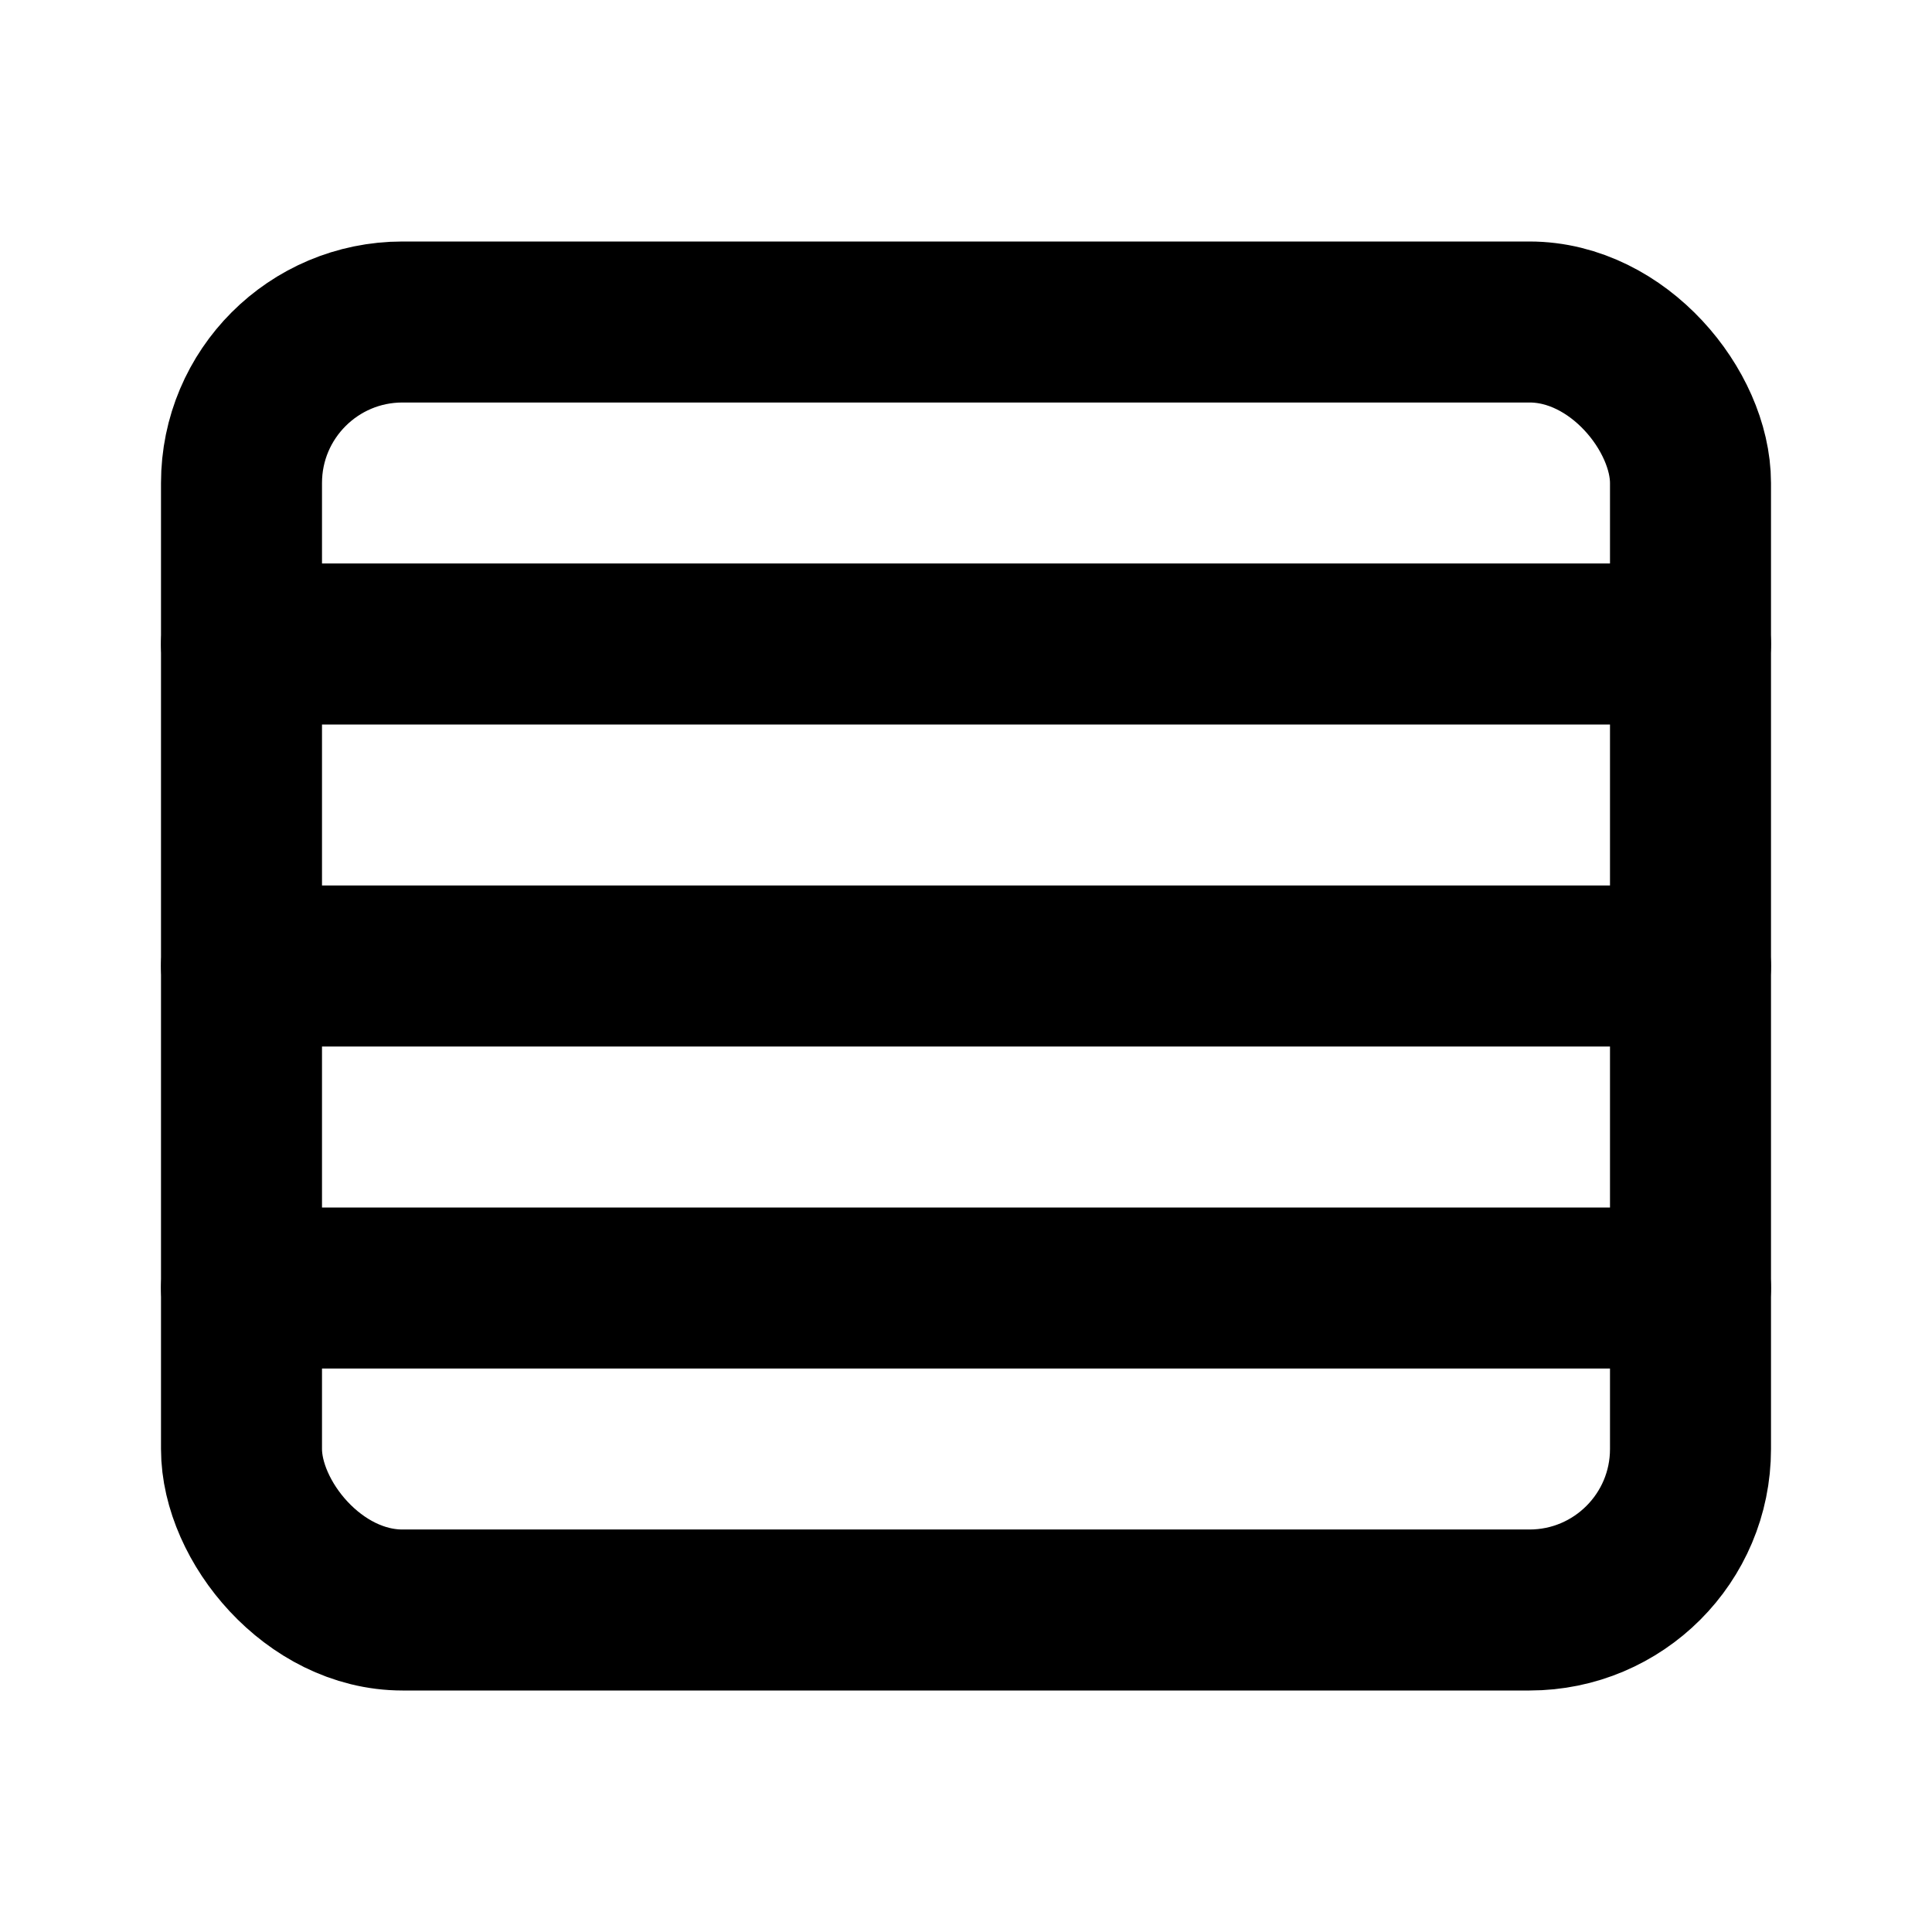
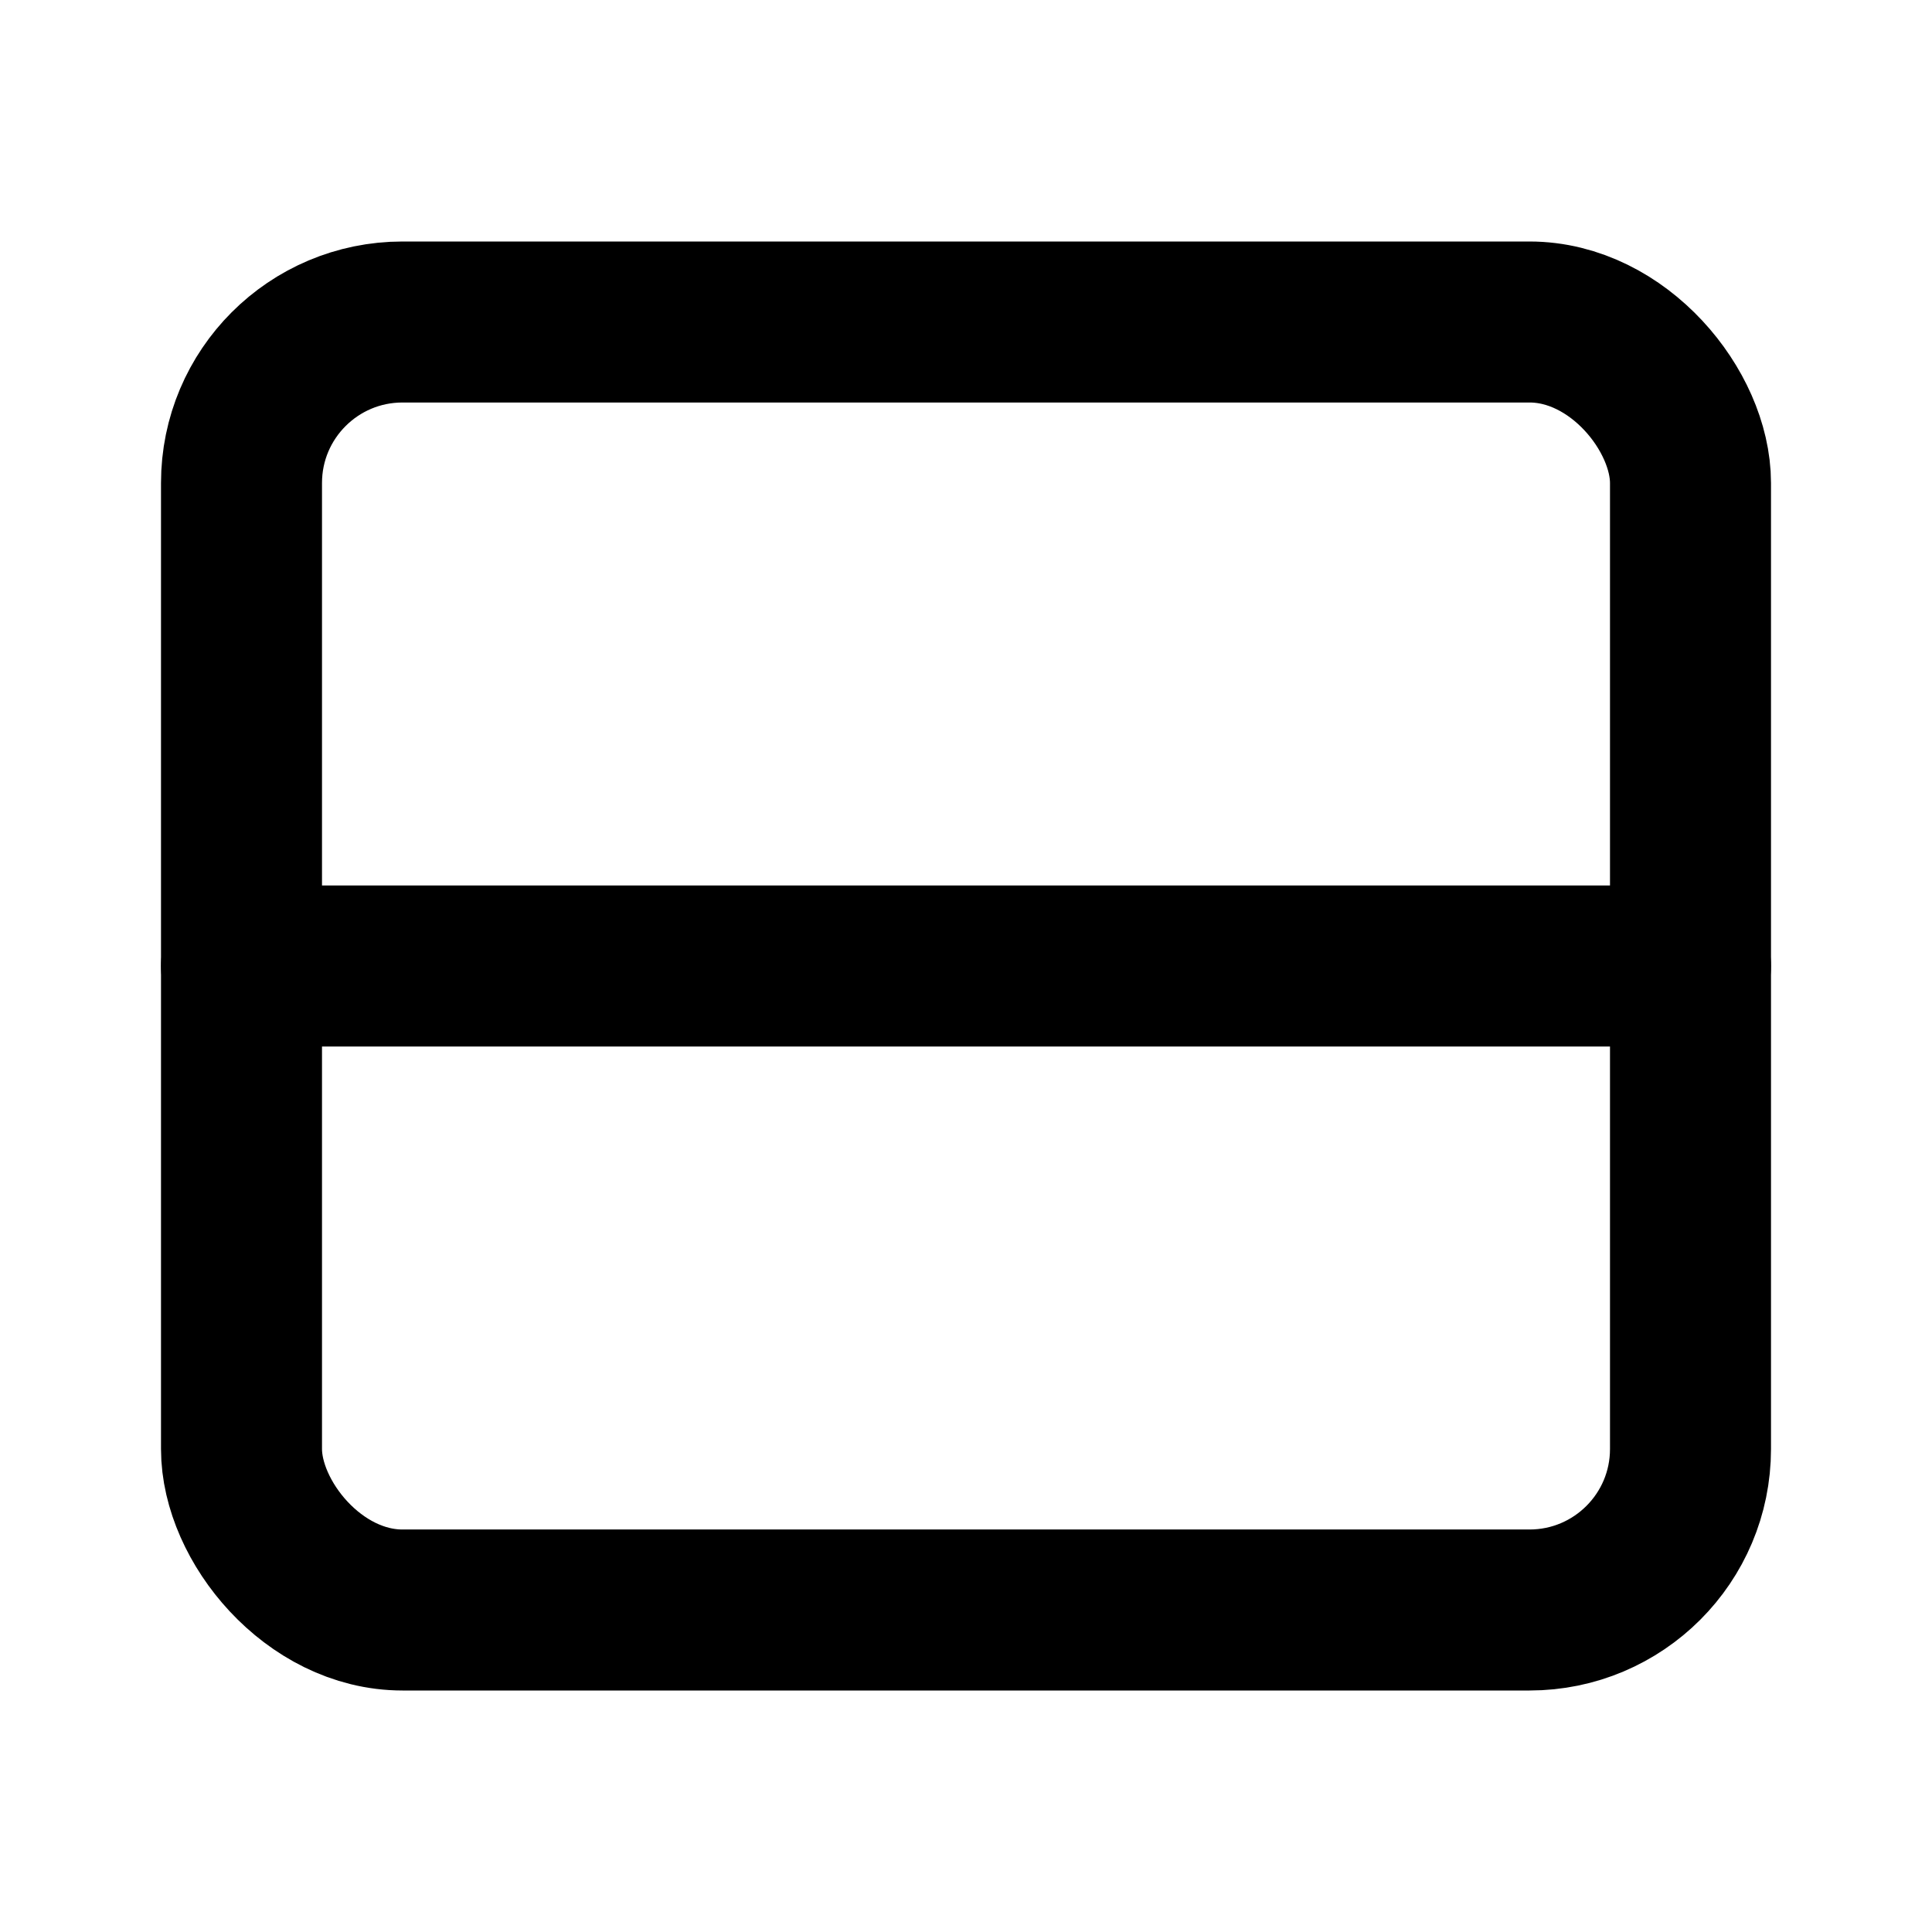
<svg xmlns="http://www.w3.org/2000/svg" width="48" height="48" viewBox="0 0 24 24" fill="none" stroke="currentColor" stroke-width="2" stroke-linecap="round" stroke-linejoin="round">
  <rect x="3" y="4" width="18" height="16" rx="2" ry="2" />
-   <line x1="3" y1="8" x2="21" y2="8" />
  <line x1="3" y1="12" x2="21" y2="12" />
-   <line x1="3" y1="16" x2="21" y2="16" />
</svg>